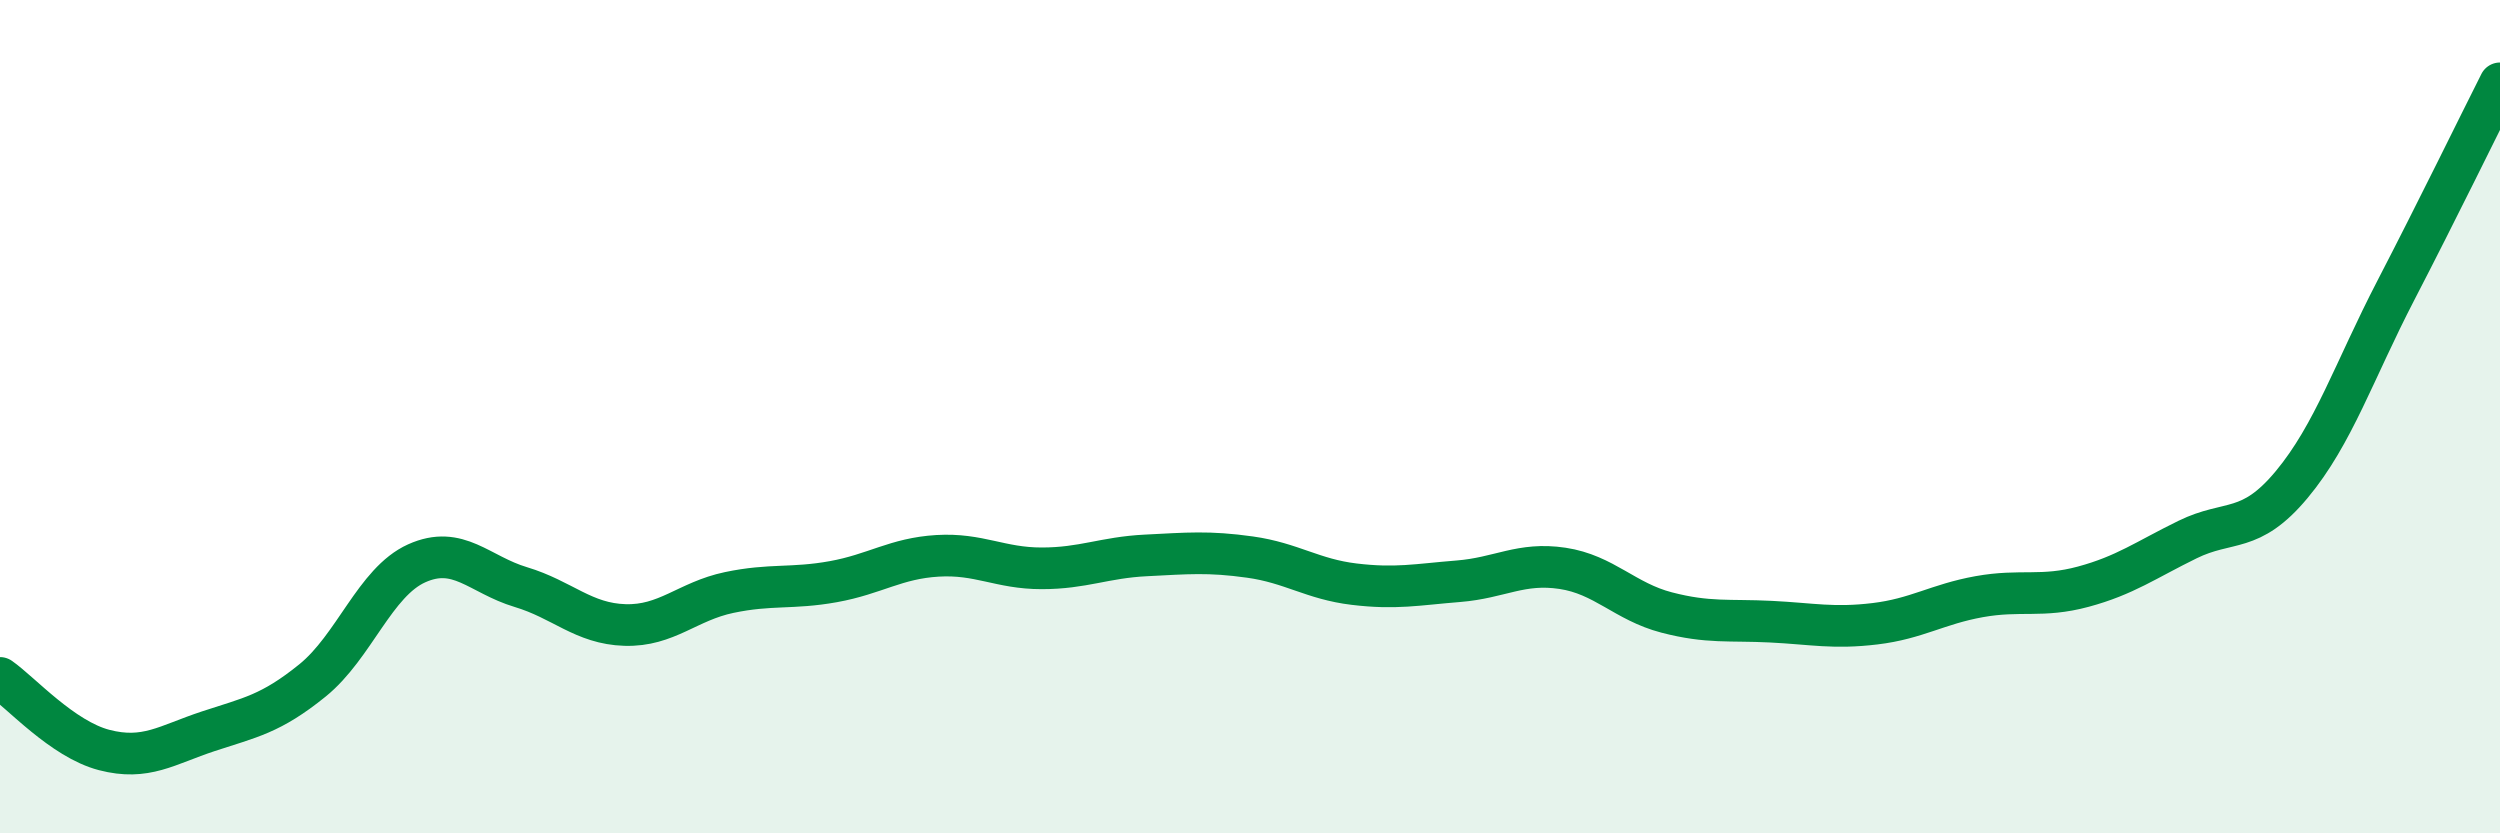
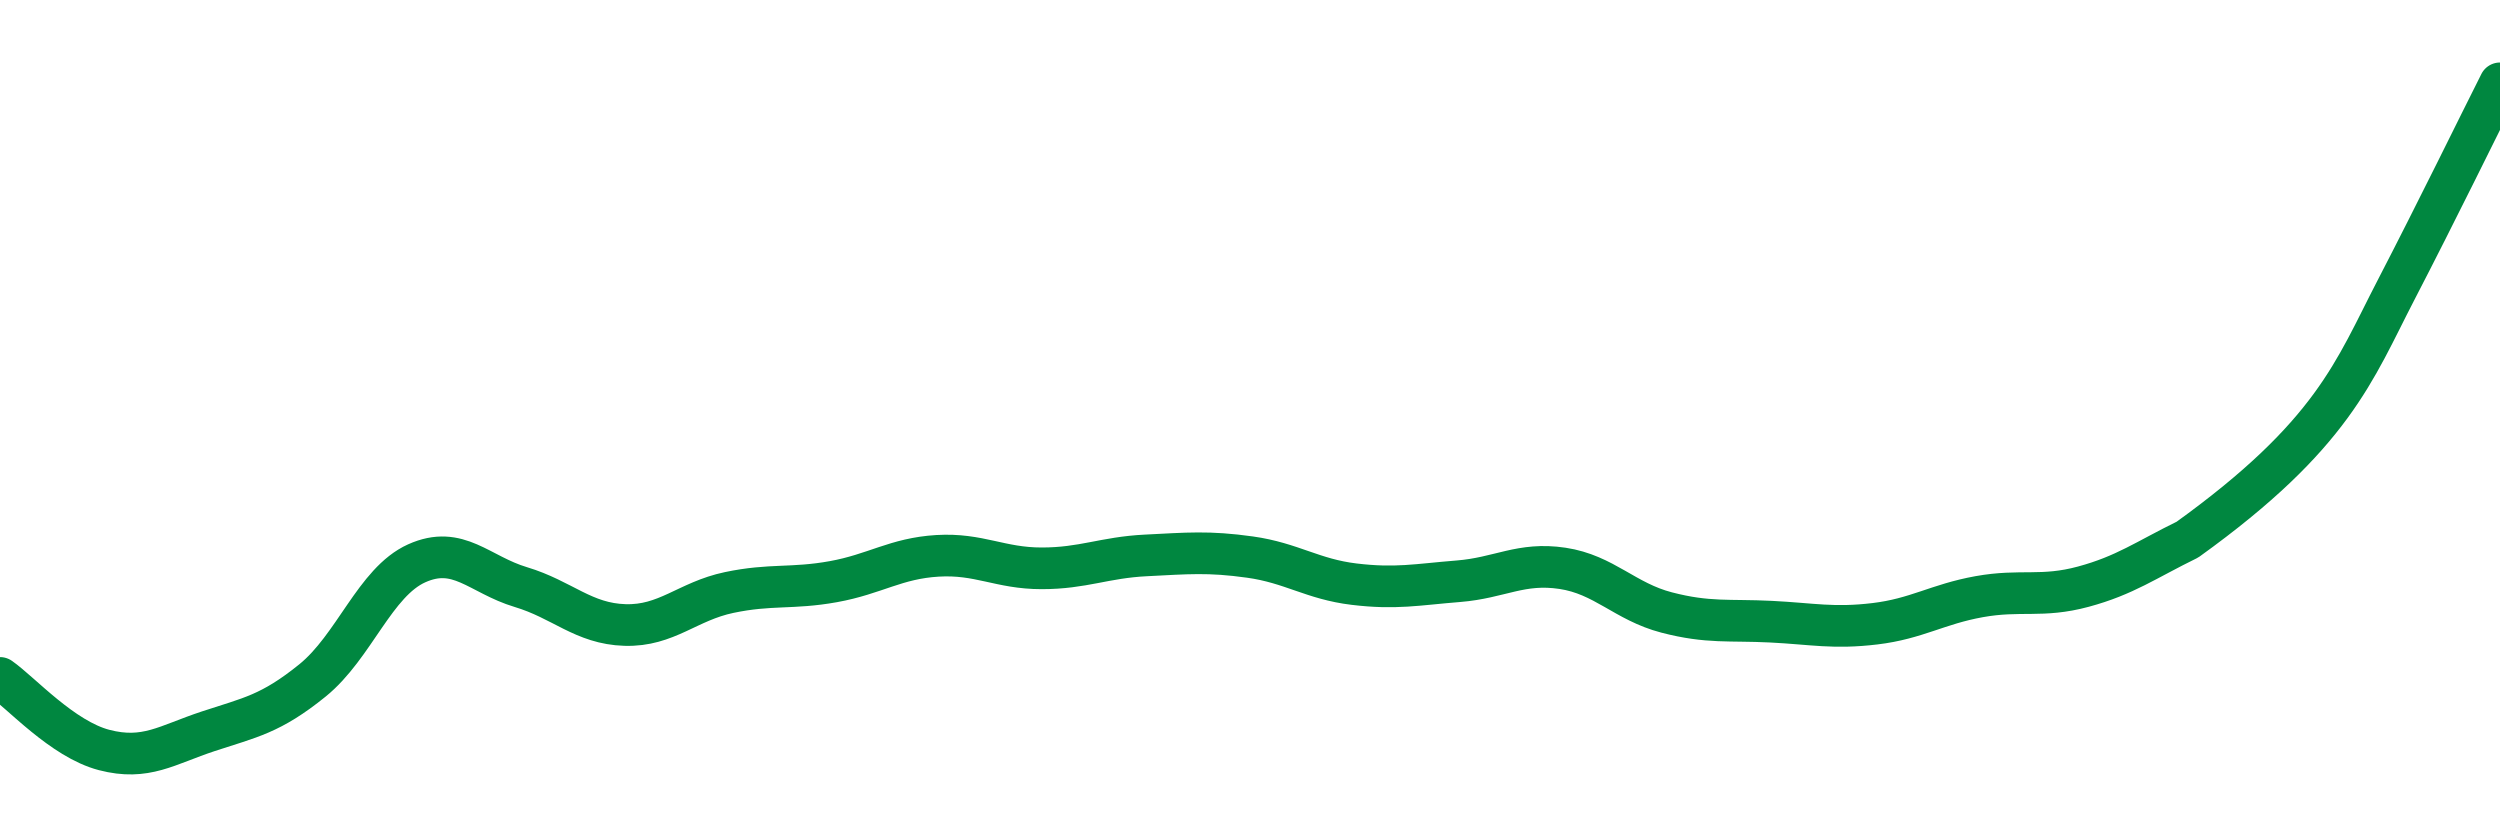
<svg xmlns="http://www.w3.org/2000/svg" width="60" height="20" viewBox="0 0 60 20">
-   <path d="M 0,16.27 C 0.5,16.62 1.5,17.74 2.5,18 C 3.5,18.26 4,17.88 5,17.55 C 6,17.22 6.5,17.14 7.5,16.33 C 8.5,15.52 9,13.97 10,13.52 C 11,13.07 11.5,13.79 12.5,14.09 C 13.5,14.39 14,14.97 15,15 C 16,15.03 16.5,14.43 17.5,14.22 C 18.5,14.01 19,14.14 20,13.96 C 21,13.78 21.5,13.4 22.5,13.34 C 23.5,13.28 24,13.64 25,13.64 C 26,13.64 26.5,13.38 27.5,13.33 C 28.5,13.28 29,13.23 30,13.37 C 31,13.51 31.5,13.9 32.5,14.02 C 33.5,14.14 34,14.03 35,13.95 C 36,13.87 36.5,13.49 37.5,13.64 C 38.5,13.79 39,14.44 40,14.7 C 41,14.96 41.5,14.87 42.5,14.92 C 43.5,14.97 44,15.09 45,14.97 C 46,14.85 46.5,14.5 47.5,14.32 C 48.5,14.14 49,14.35 50,14.08 C 51,13.81 51.5,13.44 52.5,12.95 C 53.5,12.46 54,12.83 55,11.63 C 56,10.43 56.5,8.9 57.5,6.97 C 58.5,5.04 59.5,2.99 60,2L60 20L0 20Z" fill="#008740" opacity="0.1" stroke-linecap="round" stroke-linejoin="round" />
-   <path d="M 0,16.27 C 0.5,16.62 1.5,17.74 2.5,18 C 3.5,18.26 4,17.88 5,17.55 C 6,17.22 6.5,17.14 7.5,16.33 C 8.5,15.52 9,13.97 10,13.52 C 11,13.07 11.5,13.79 12.5,14.09 C 13.5,14.39 14,14.97 15,15 C 16,15.03 16.5,14.43 17.5,14.22 C 18.5,14.01 19,14.14 20,13.96 C 21,13.78 21.5,13.4 22.5,13.34 C 23.5,13.28 24,13.64 25,13.64 C 26,13.64 26.5,13.38 27.5,13.33 C 28.5,13.28 29,13.23 30,13.37 C 31,13.51 31.5,13.9 32.5,14.02 C 33.5,14.14 34,14.03 35,13.95 C 36,13.87 36.5,13.49 37.5,13.64 C 38.5,13.79 39,14.44 40,14.7 C 41,14.96 41.5,14.87 42.5,14.92 C 43.5,14.97 44,15.09 45,14.97 C 46,14.85 46.5,14.5 47.5,14.32 C 48.5,14.14 49,14.35 50,14.08 C 51,13.81 51.5,13.44 52.5,12.95 C 53.5,12.46 54,12.83 55,11.63 C 56,10.43 56.5,8.9 57.5,6.97 C 58.5,5.04 59.5,2.99 60,2" stroke="#008740" stroke-width="1" fill="none" stroke-linecap="round" stroke-linejoin="round" />
+   <path d="M 0,16.27 C 0.5,16.62 1.5,17.74 2.5,18 C 3.5,18.26 4,17.88 5,17.55 C 6,17.22 6.5,17.14 7.5,16.33 C 8.5,15.52 9,13.97 10,13.52 C 11,13.07 11.5,13.79 12.5,14.09 C 13.5,14.39 14,14.97 15,15 C 16,15.03 16.5,14.43 17.5,14.22 C 18.5,14.01 19,14.14 20,13.96 C 21,13.78 21.5,13.4 22.5,13.34 C 23.5,13.28 24,13.64 25,13.64 C 26,13.64 26.5,13.38 27.5,13.33 C 28.5,13.28 29,13.23 30,13.37 C 31,13.51 31.5,13.9 32.5,14.02 C 33.5,14.14 34,14.03 35,13.95 C 36,13.87 36.5,13.49 37.5,13.64 C 38.5,13.79 39,14.44 40,14.7 C 41,14.96 41.5,14.87 42.5,14.92 C 43.5,14.97 44,15.09 45,14.97 C 46,14.85 46.5,14.5 47.5,14.32 C 48.5,14.14 49,14.35 50,14.08 C 51,13.81 51.5,13.44 52.5,12.95 C 56,10.43 56.5,8.9 57.5,6.97 C 58.5,5.04 59.5,2.99 60,2" stroke="#008740" stroke-width="1" fill="none" stroke-linecap="round" stroke-linejoin="round" />
</svg>